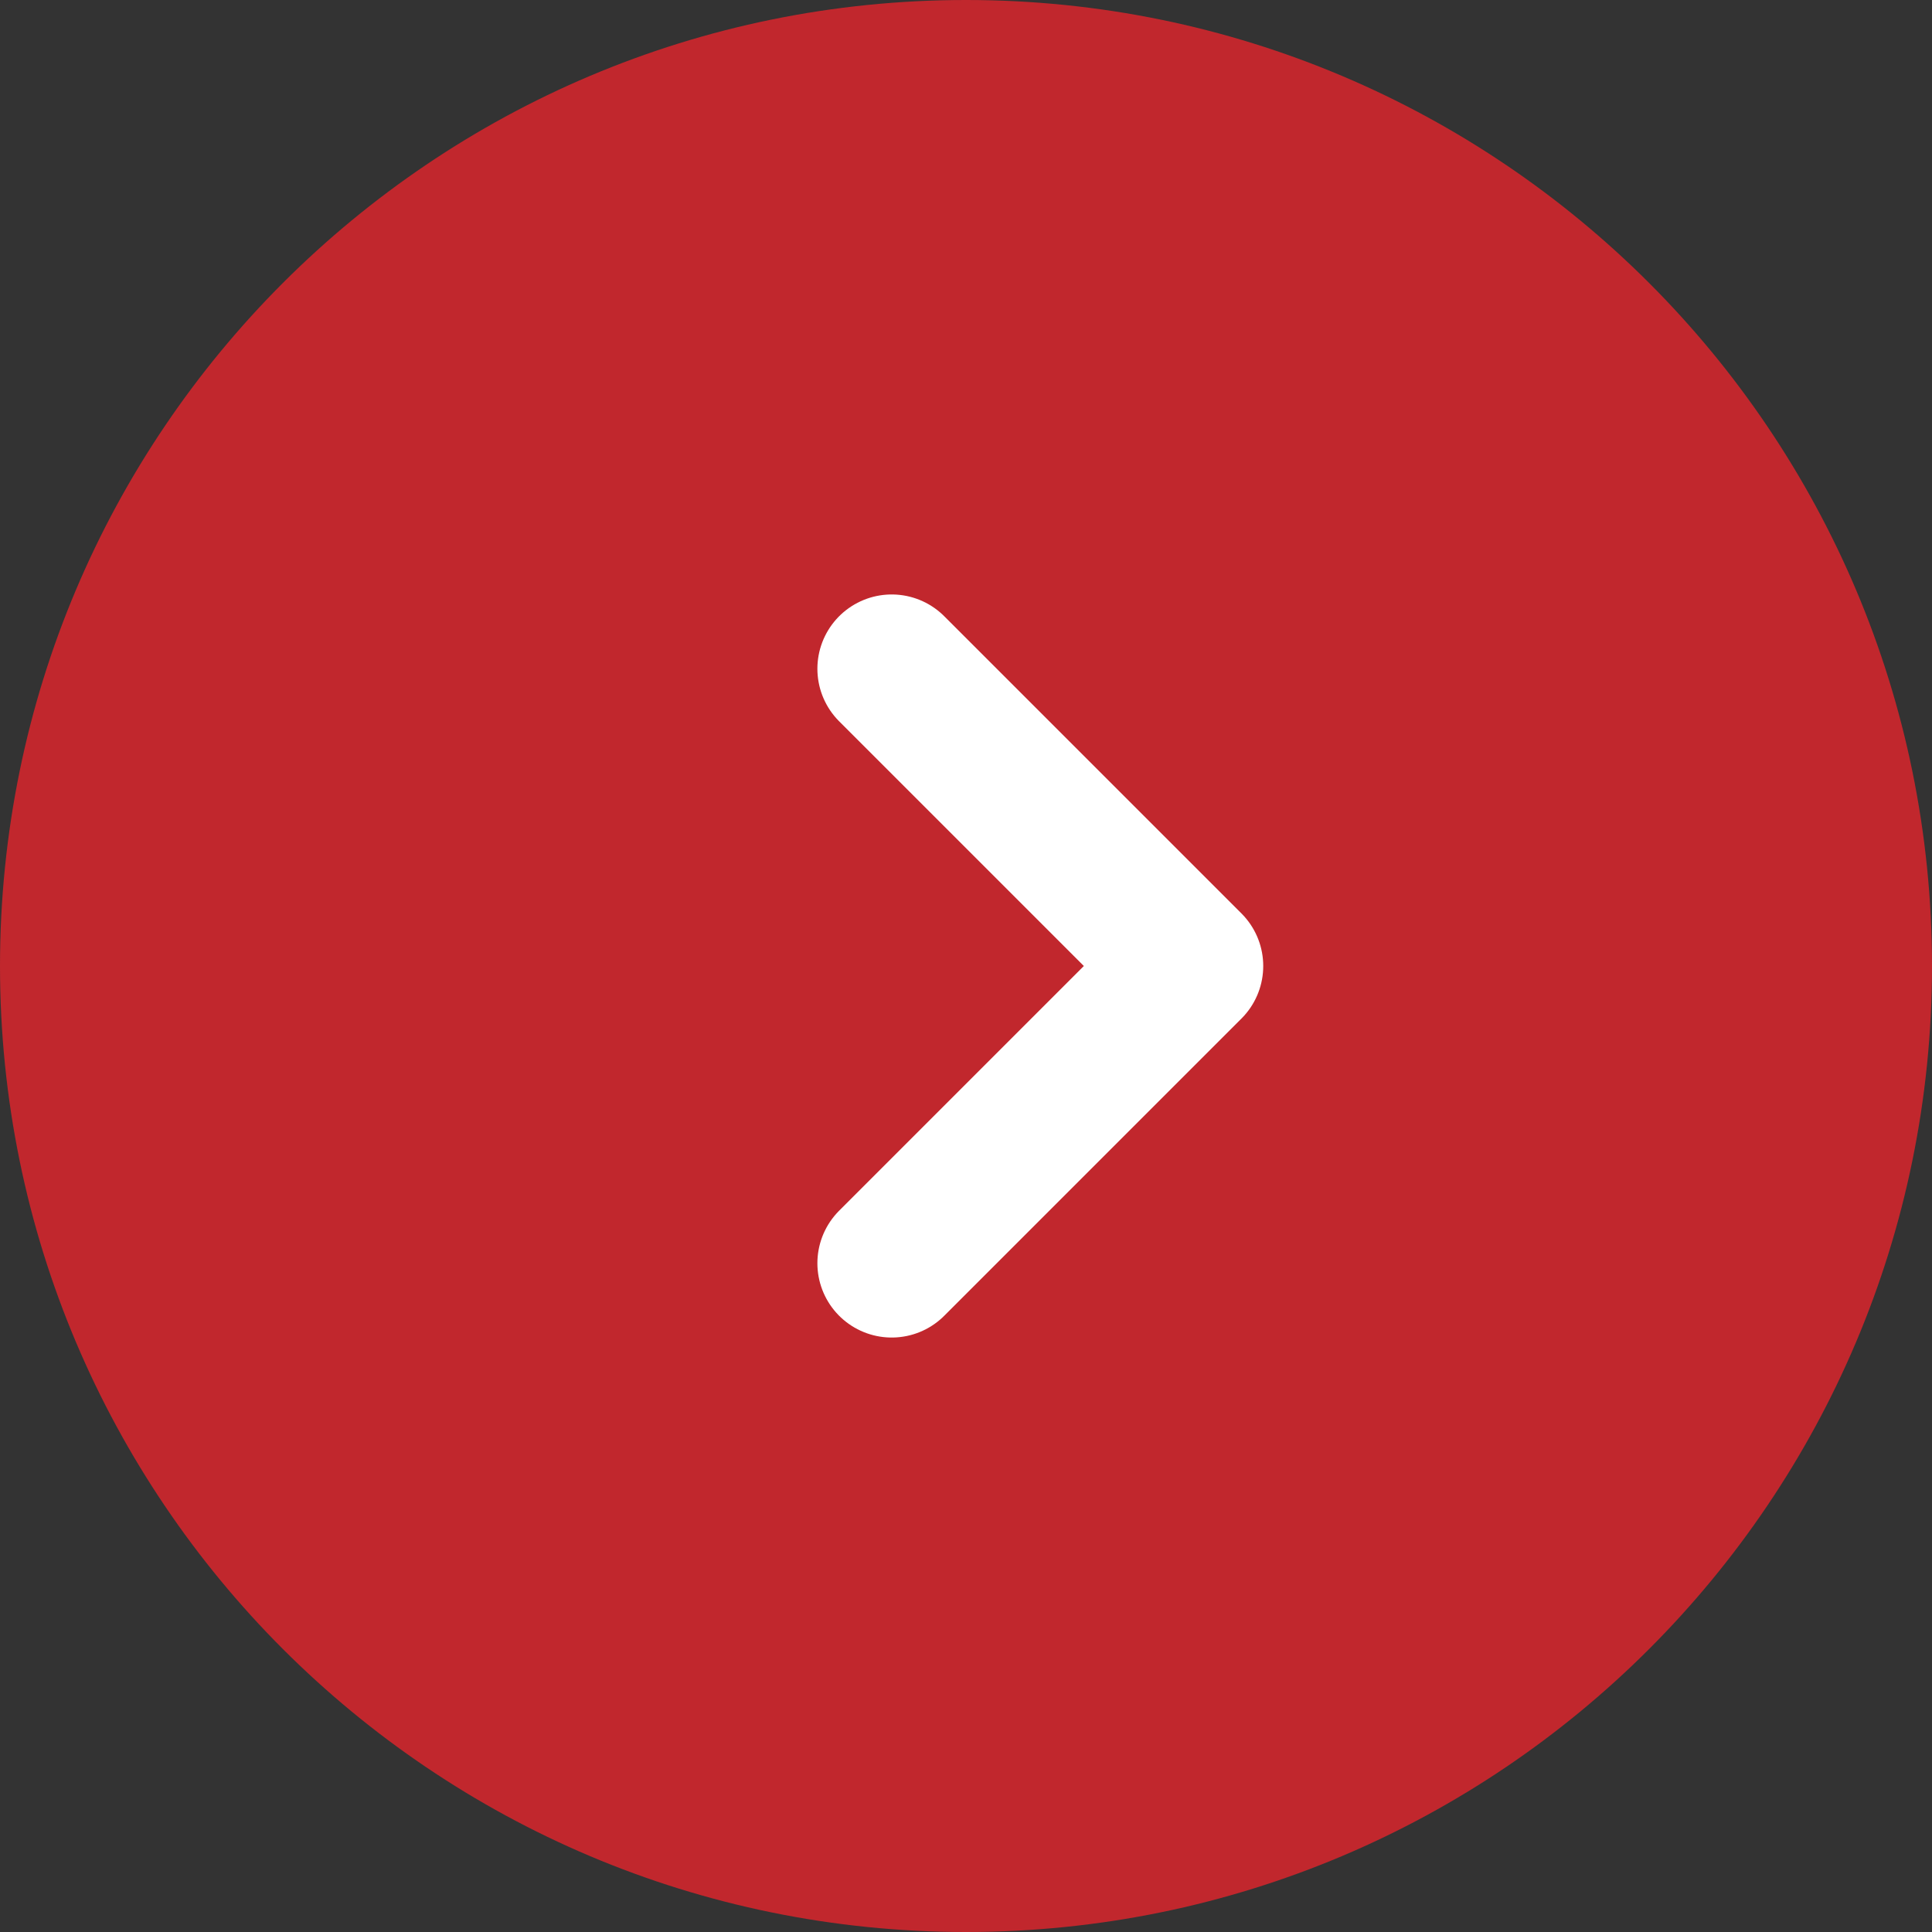
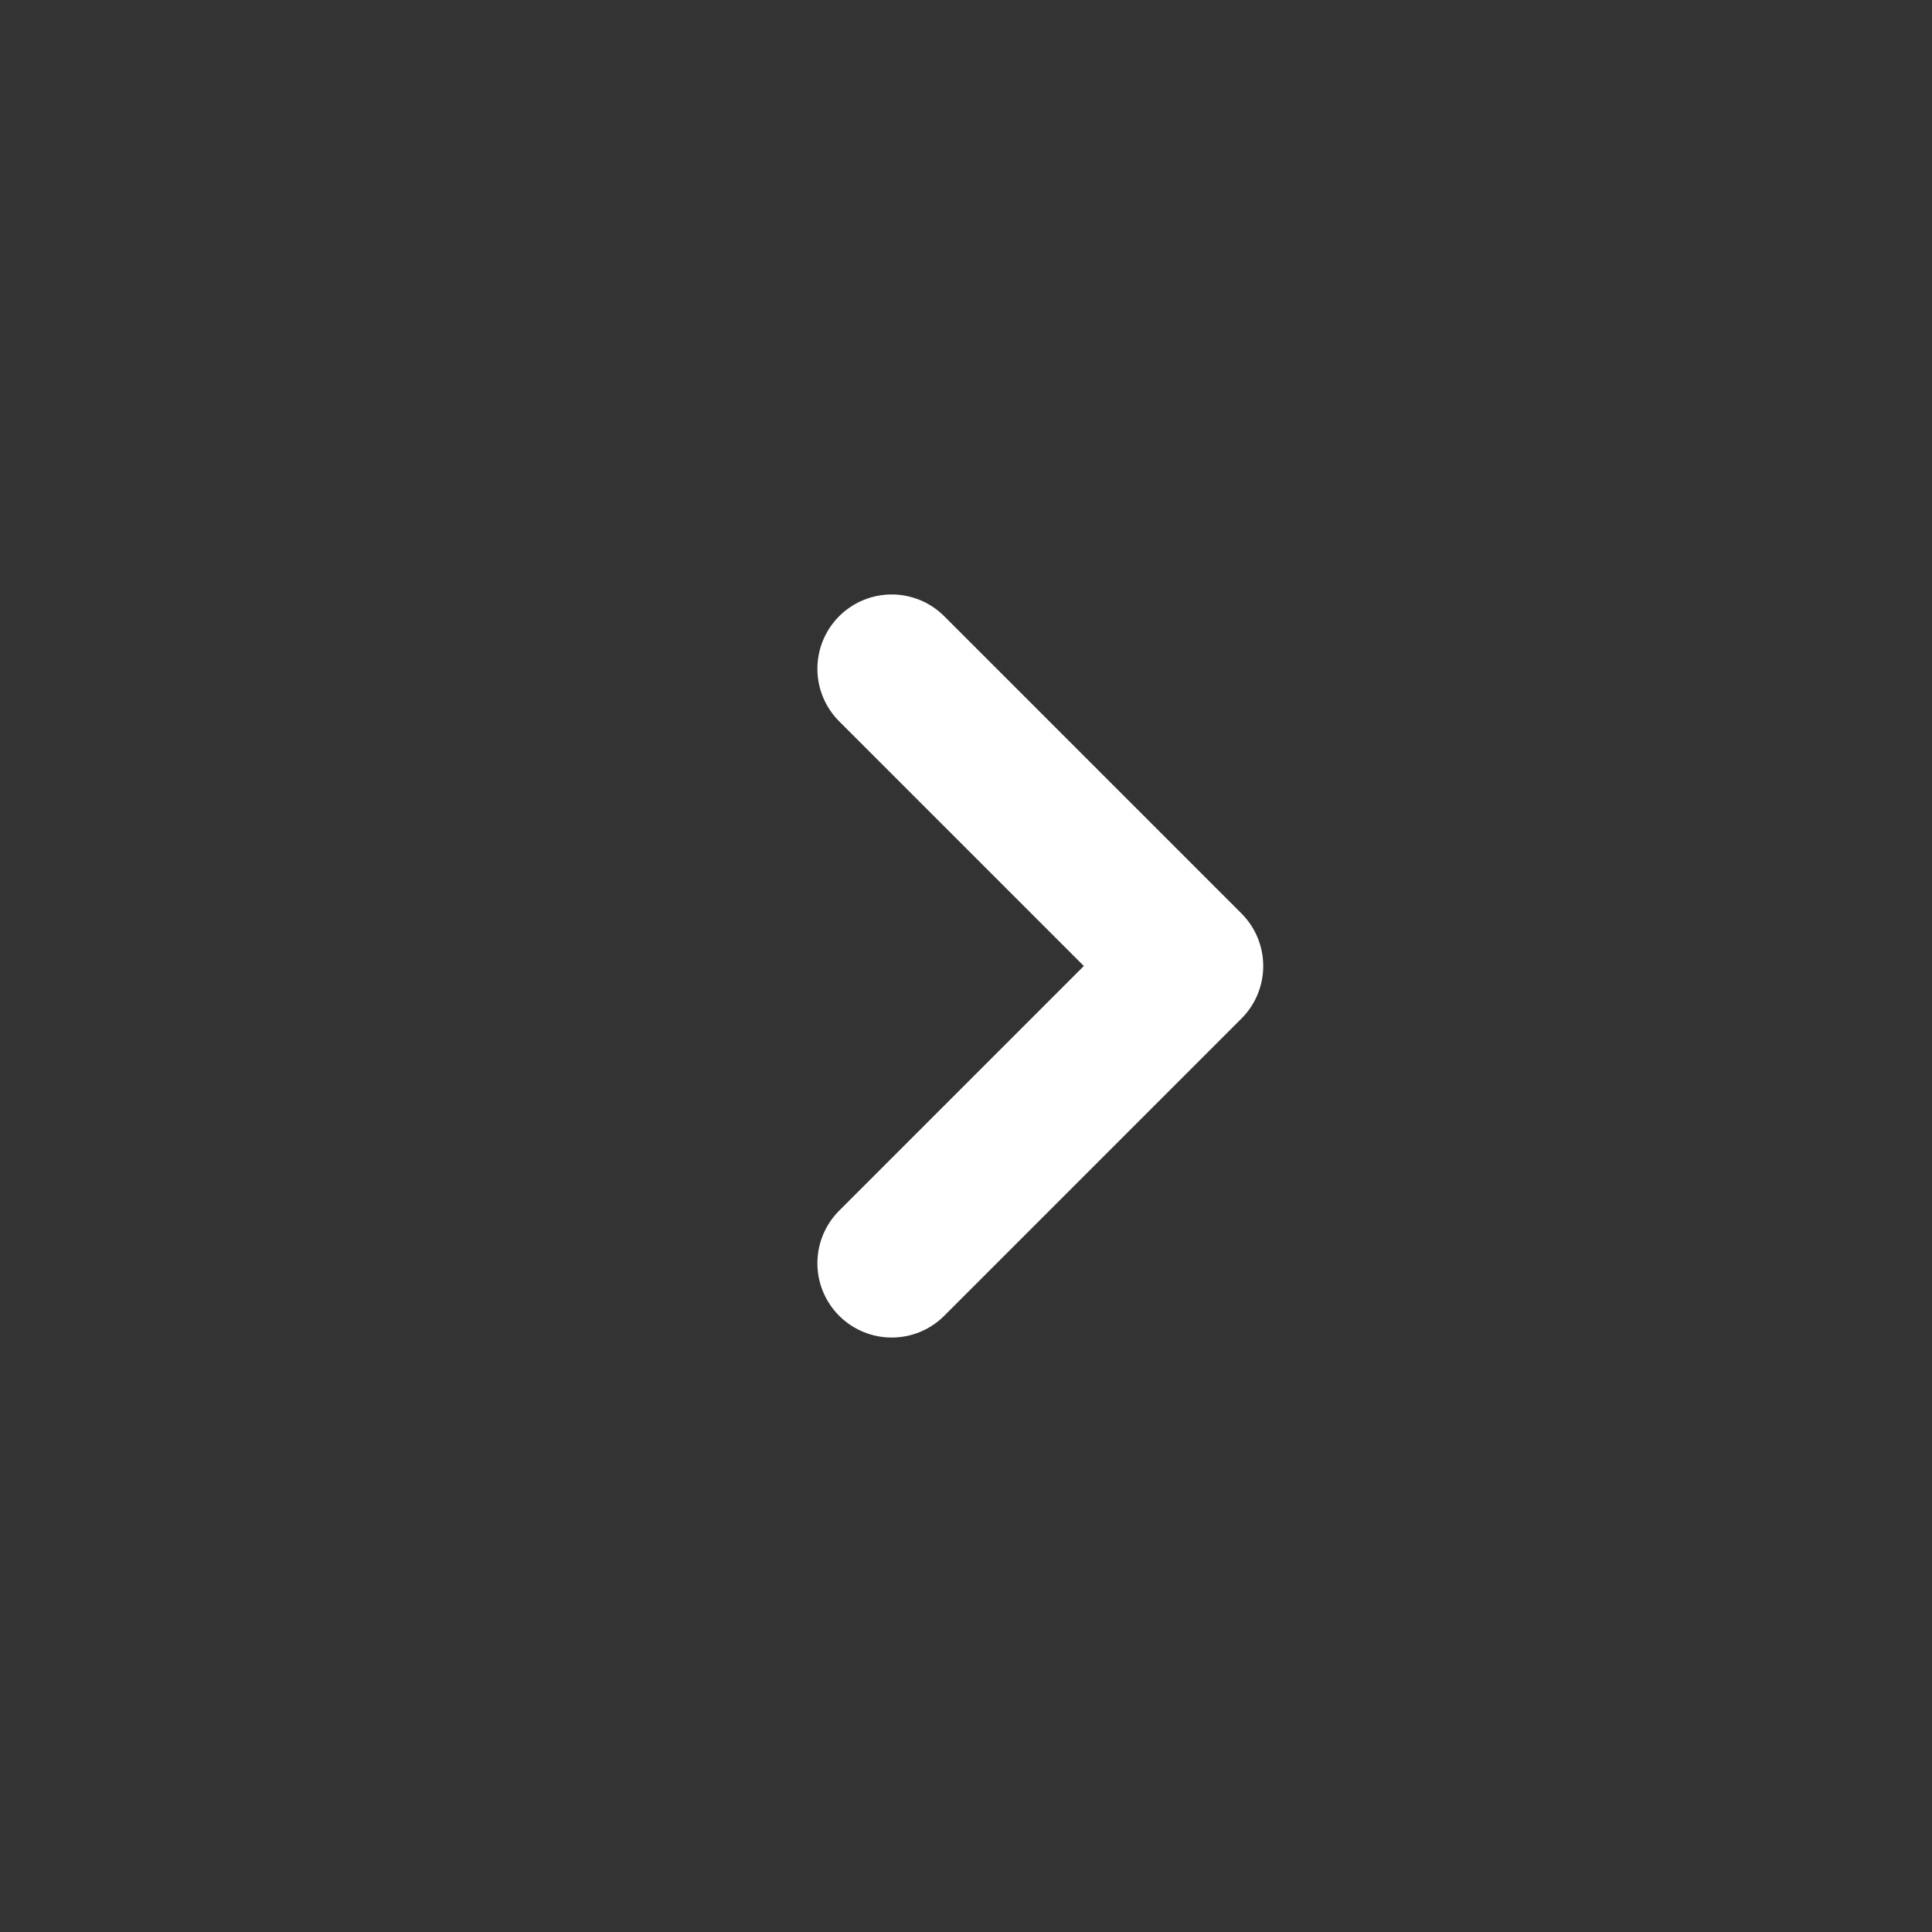
<svg xmlns="http://www.w3.org/2000/svg" id="_レイヤー_2" viewBox="0 0 26 26">
  <rect x="0" y="0" width="26" height="26" fill="#333333" stroke="none" />
  <defs>
    <style>.cls-1{fill:none;stroke:#fff;stroke-linecap:round;stroke-linejoin:round;stroke-width:2px;}.cls-2{fill:#c1272d;}</style>
  </defs>
  <g id="_レイヤー_1-2">
    <g id="_グループ_50">
-       <path id="_パス_4" class="cls-2" d="M26,13c0,7.18-5.82,13-13,13S0,20.18,0,13,5.82,0,13,0s13,5.82,13,13Z" />
      <path id="_パス_5" class="cls-1" d="M12,17l4-4-4-4" />
    </g>
  </g>
</svg>